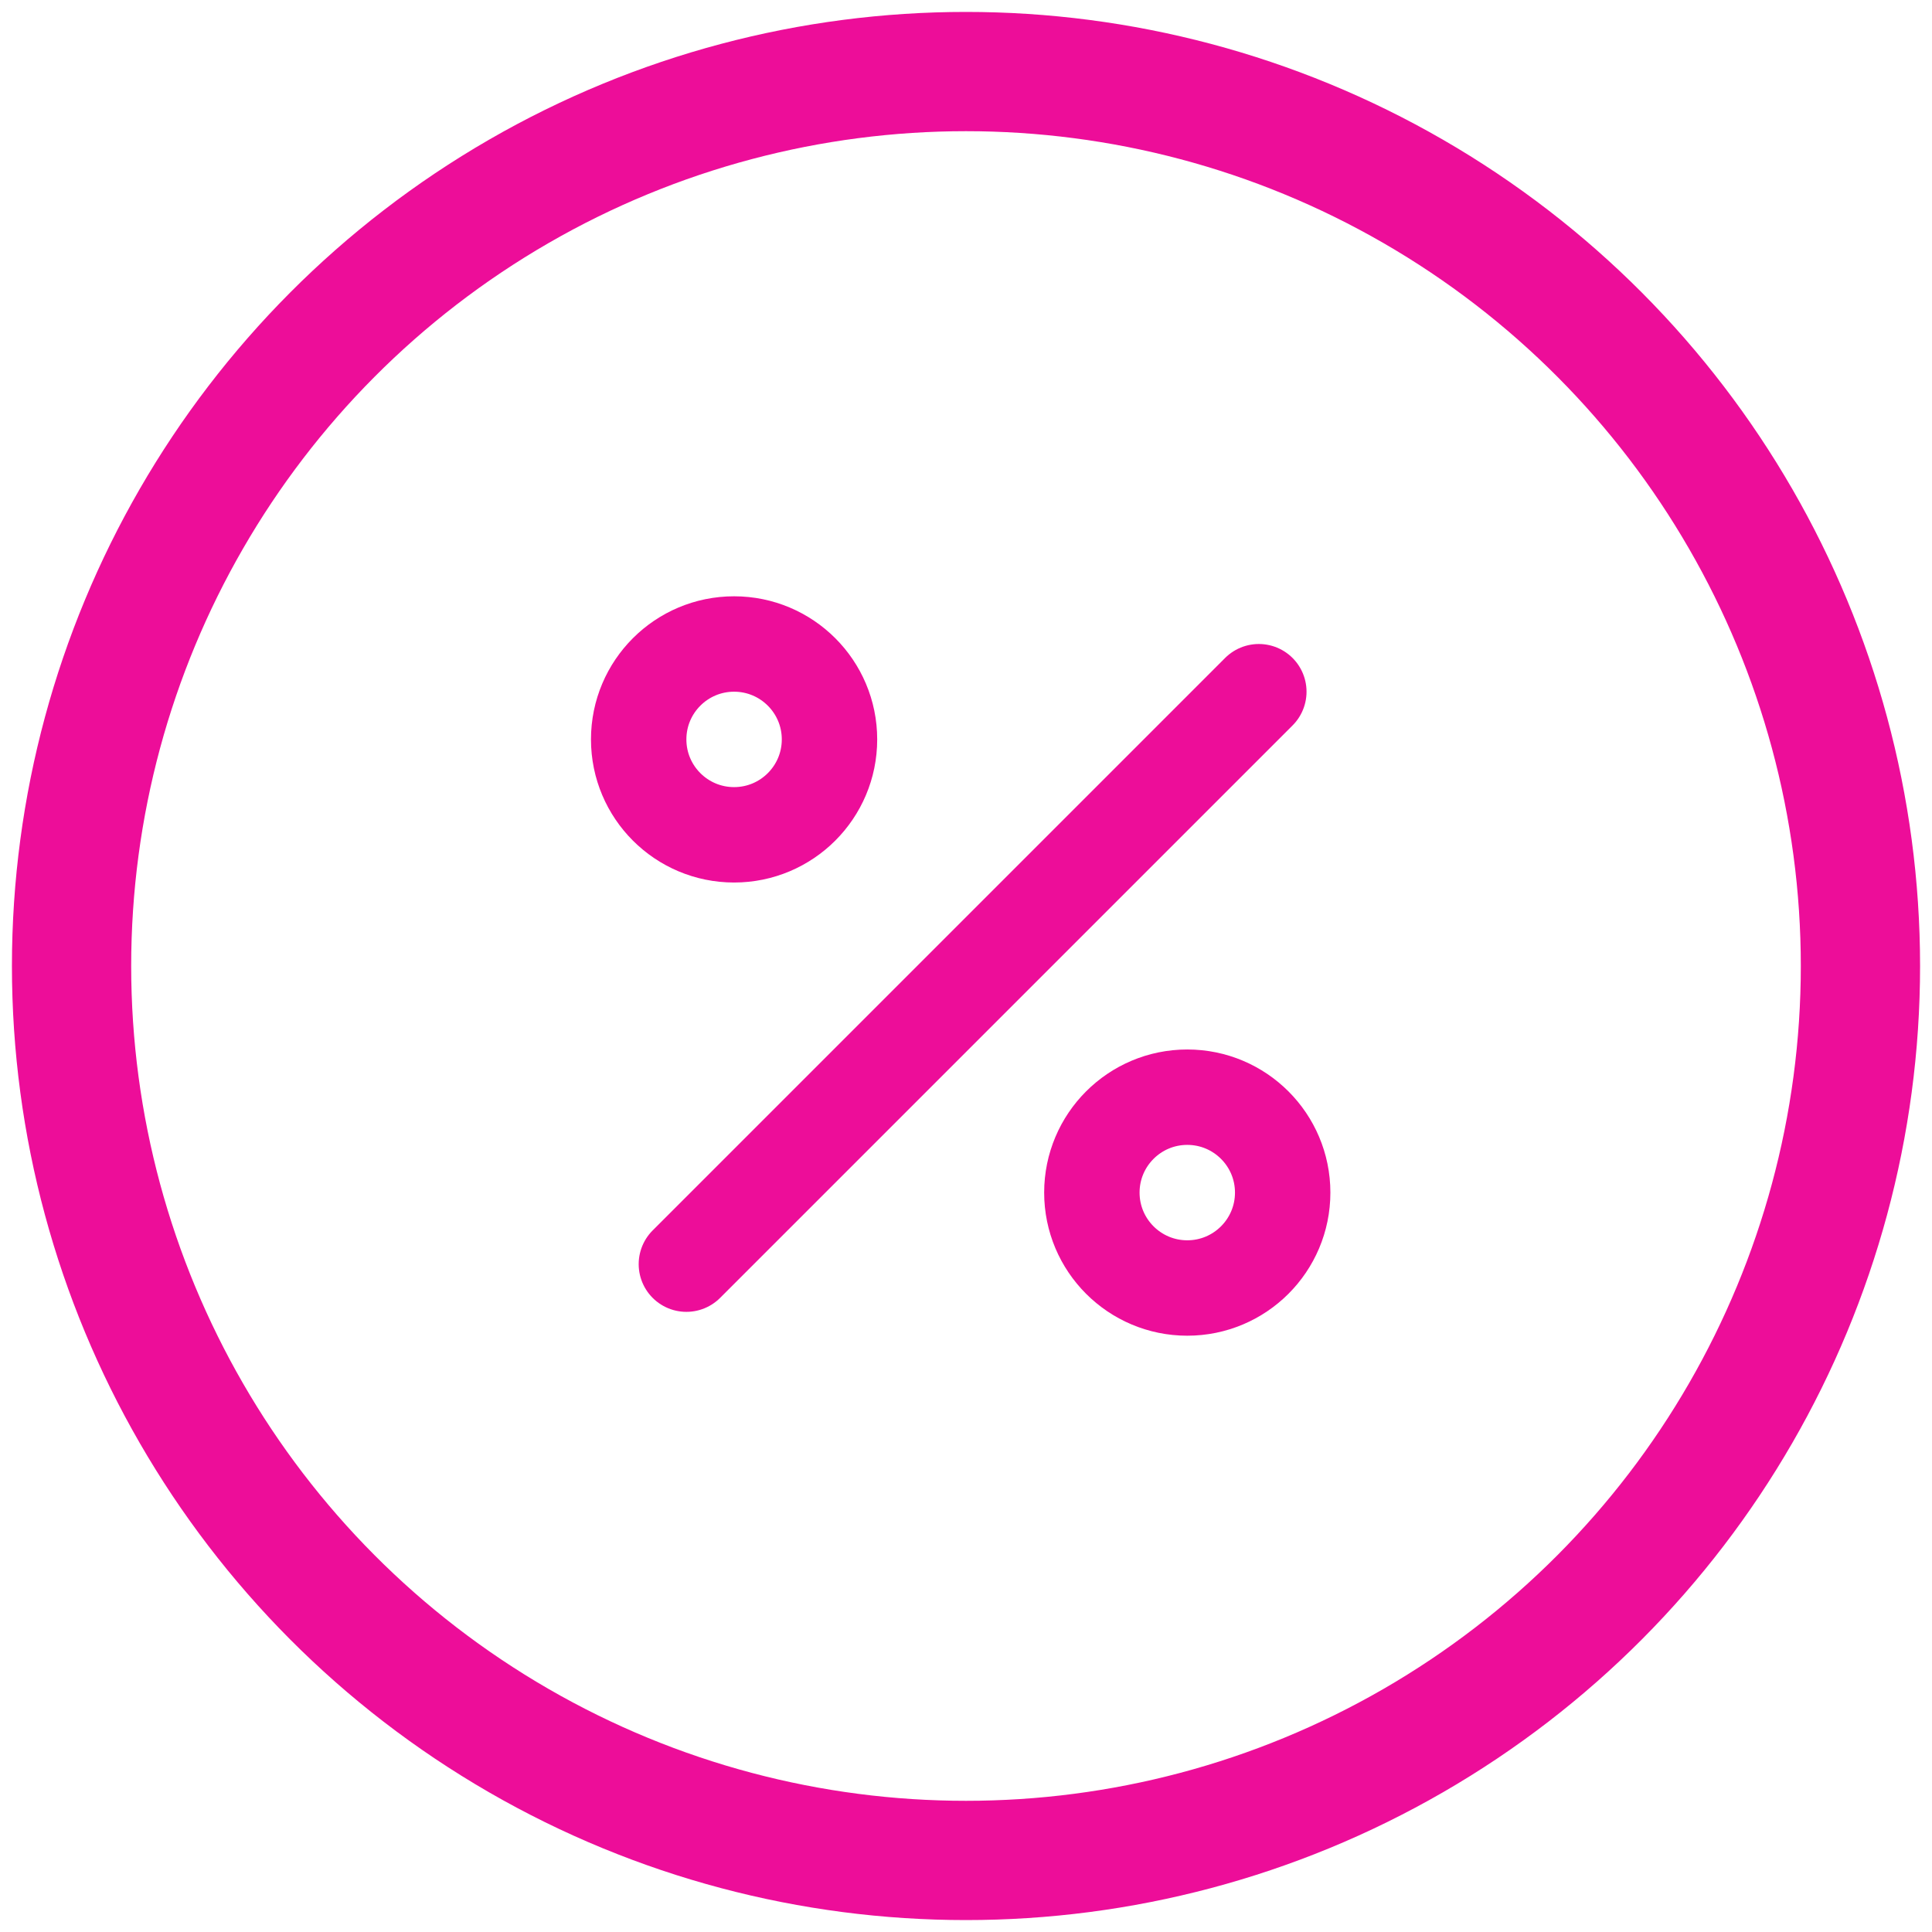
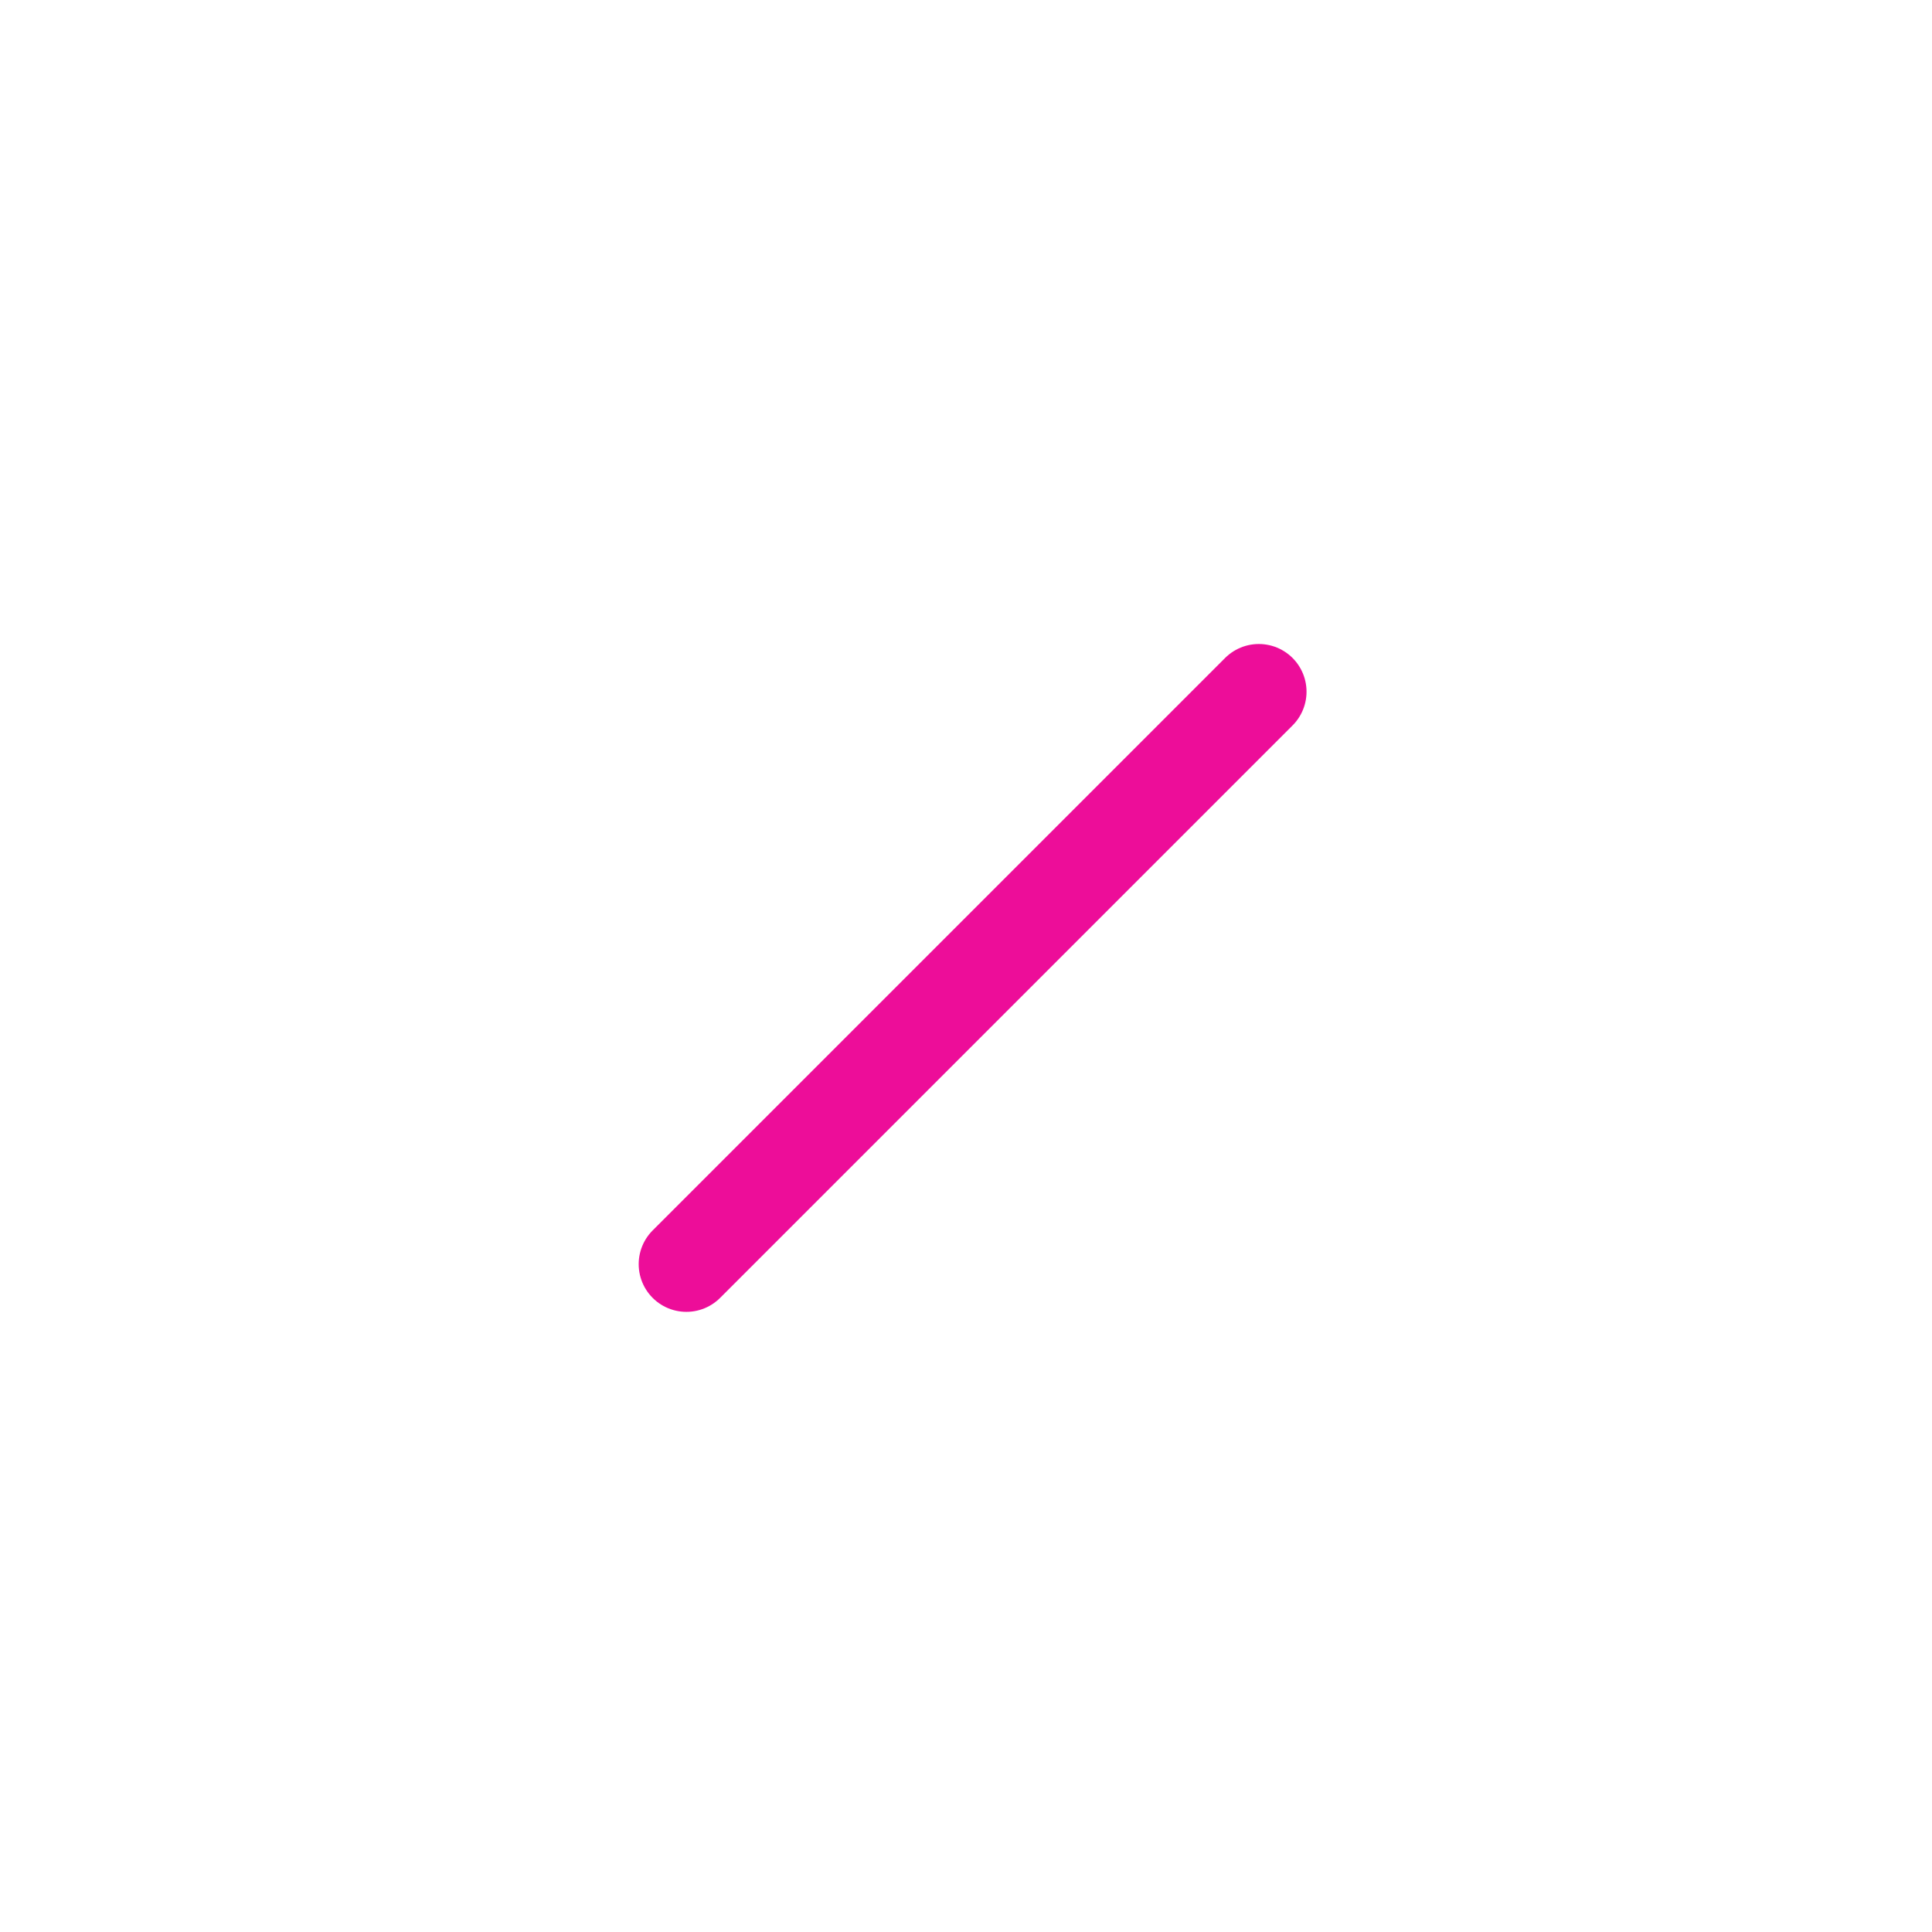
<svg xmlns="http://www.w3.org/2000/svg" width="81" height="81" viewBox="0 0 81 81" fill="none">
-   <circle cx="40.5" cy="40.5" r="37.5" stroke="#ED0D99" stroke-width="5" />
  <mask id="mask0_1702_45069" style="mask-type:luminance" maskUnits="userSpaceOnUse" x="0" y="0" width="81" height="81">
-     <circle cx="40.5" cy="40.5" r="37.5" fill="white" stroke="white" stroke-width="5" />
-   </mask>
+     </mask>
  <g mask="url(#mask0_1702_45069)">
</g>
  <path d="M52.777 29L28.777 53" stroke="#ED0D99" stroke-width="4" stroke-linecap="round" stroke-linejoin="round" />
-   <circle cx="30.777" cy="31" r="4" stroke="#ED0D99" stroke-width="4" stroke-linecap="round" stroke-linejoin="round" />
-   <circle cx="49.777" cy="50" r="4" stroke="#ED0D99" stroke-width="4" stroke-linecap="round" stroke-linejoin="round" />
</svg>